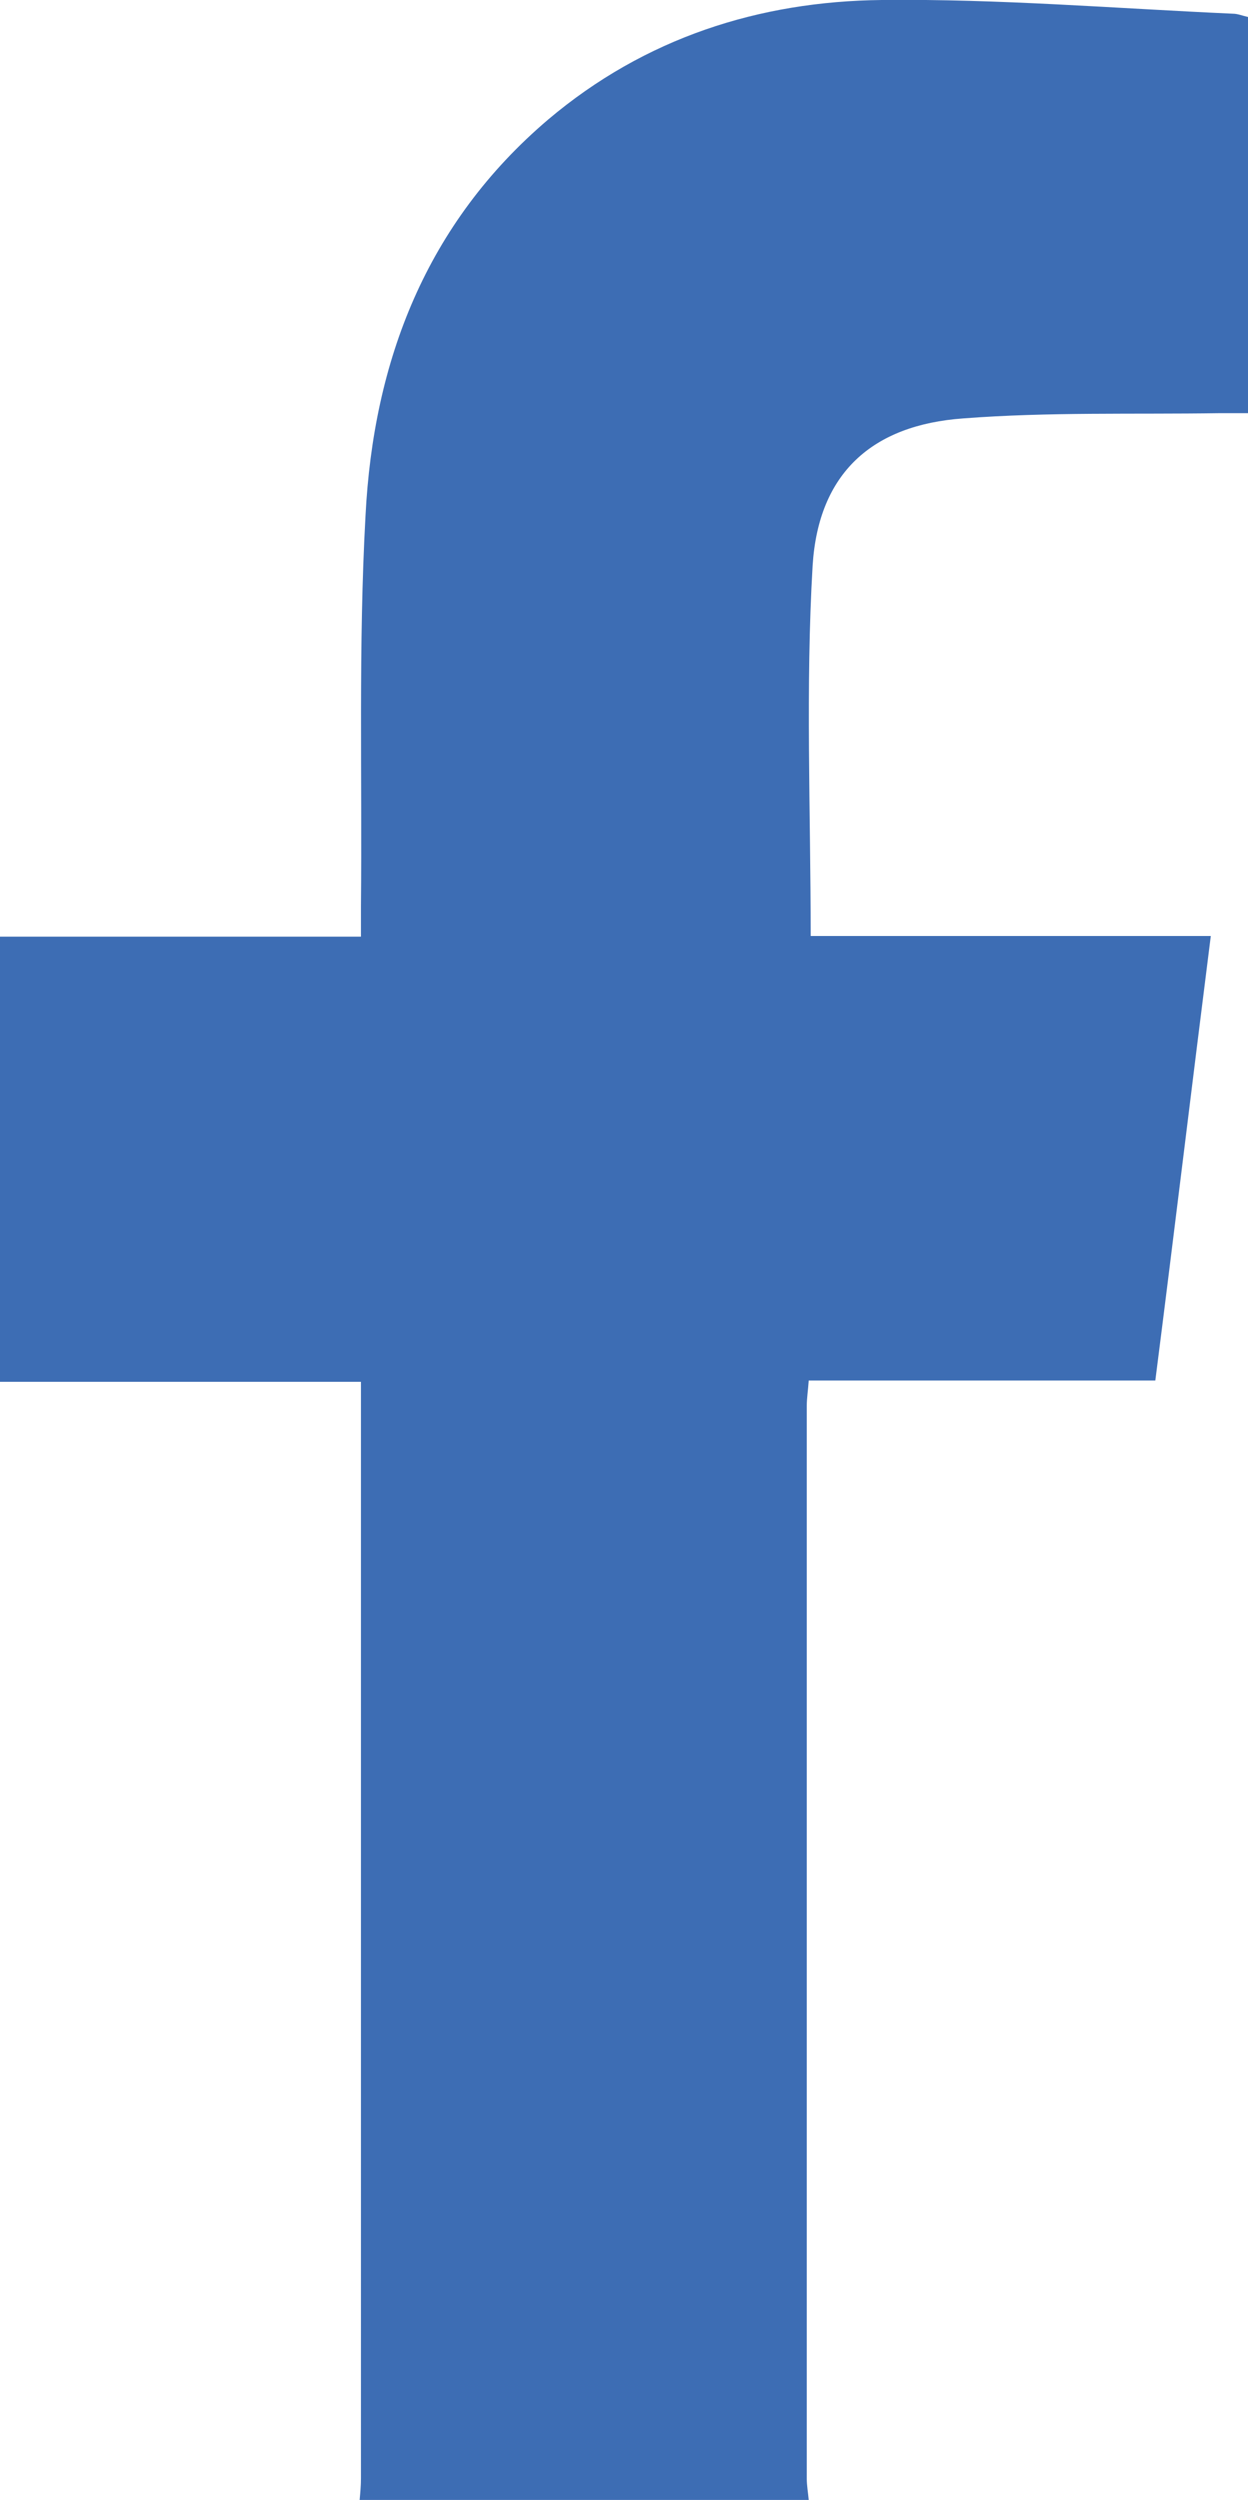
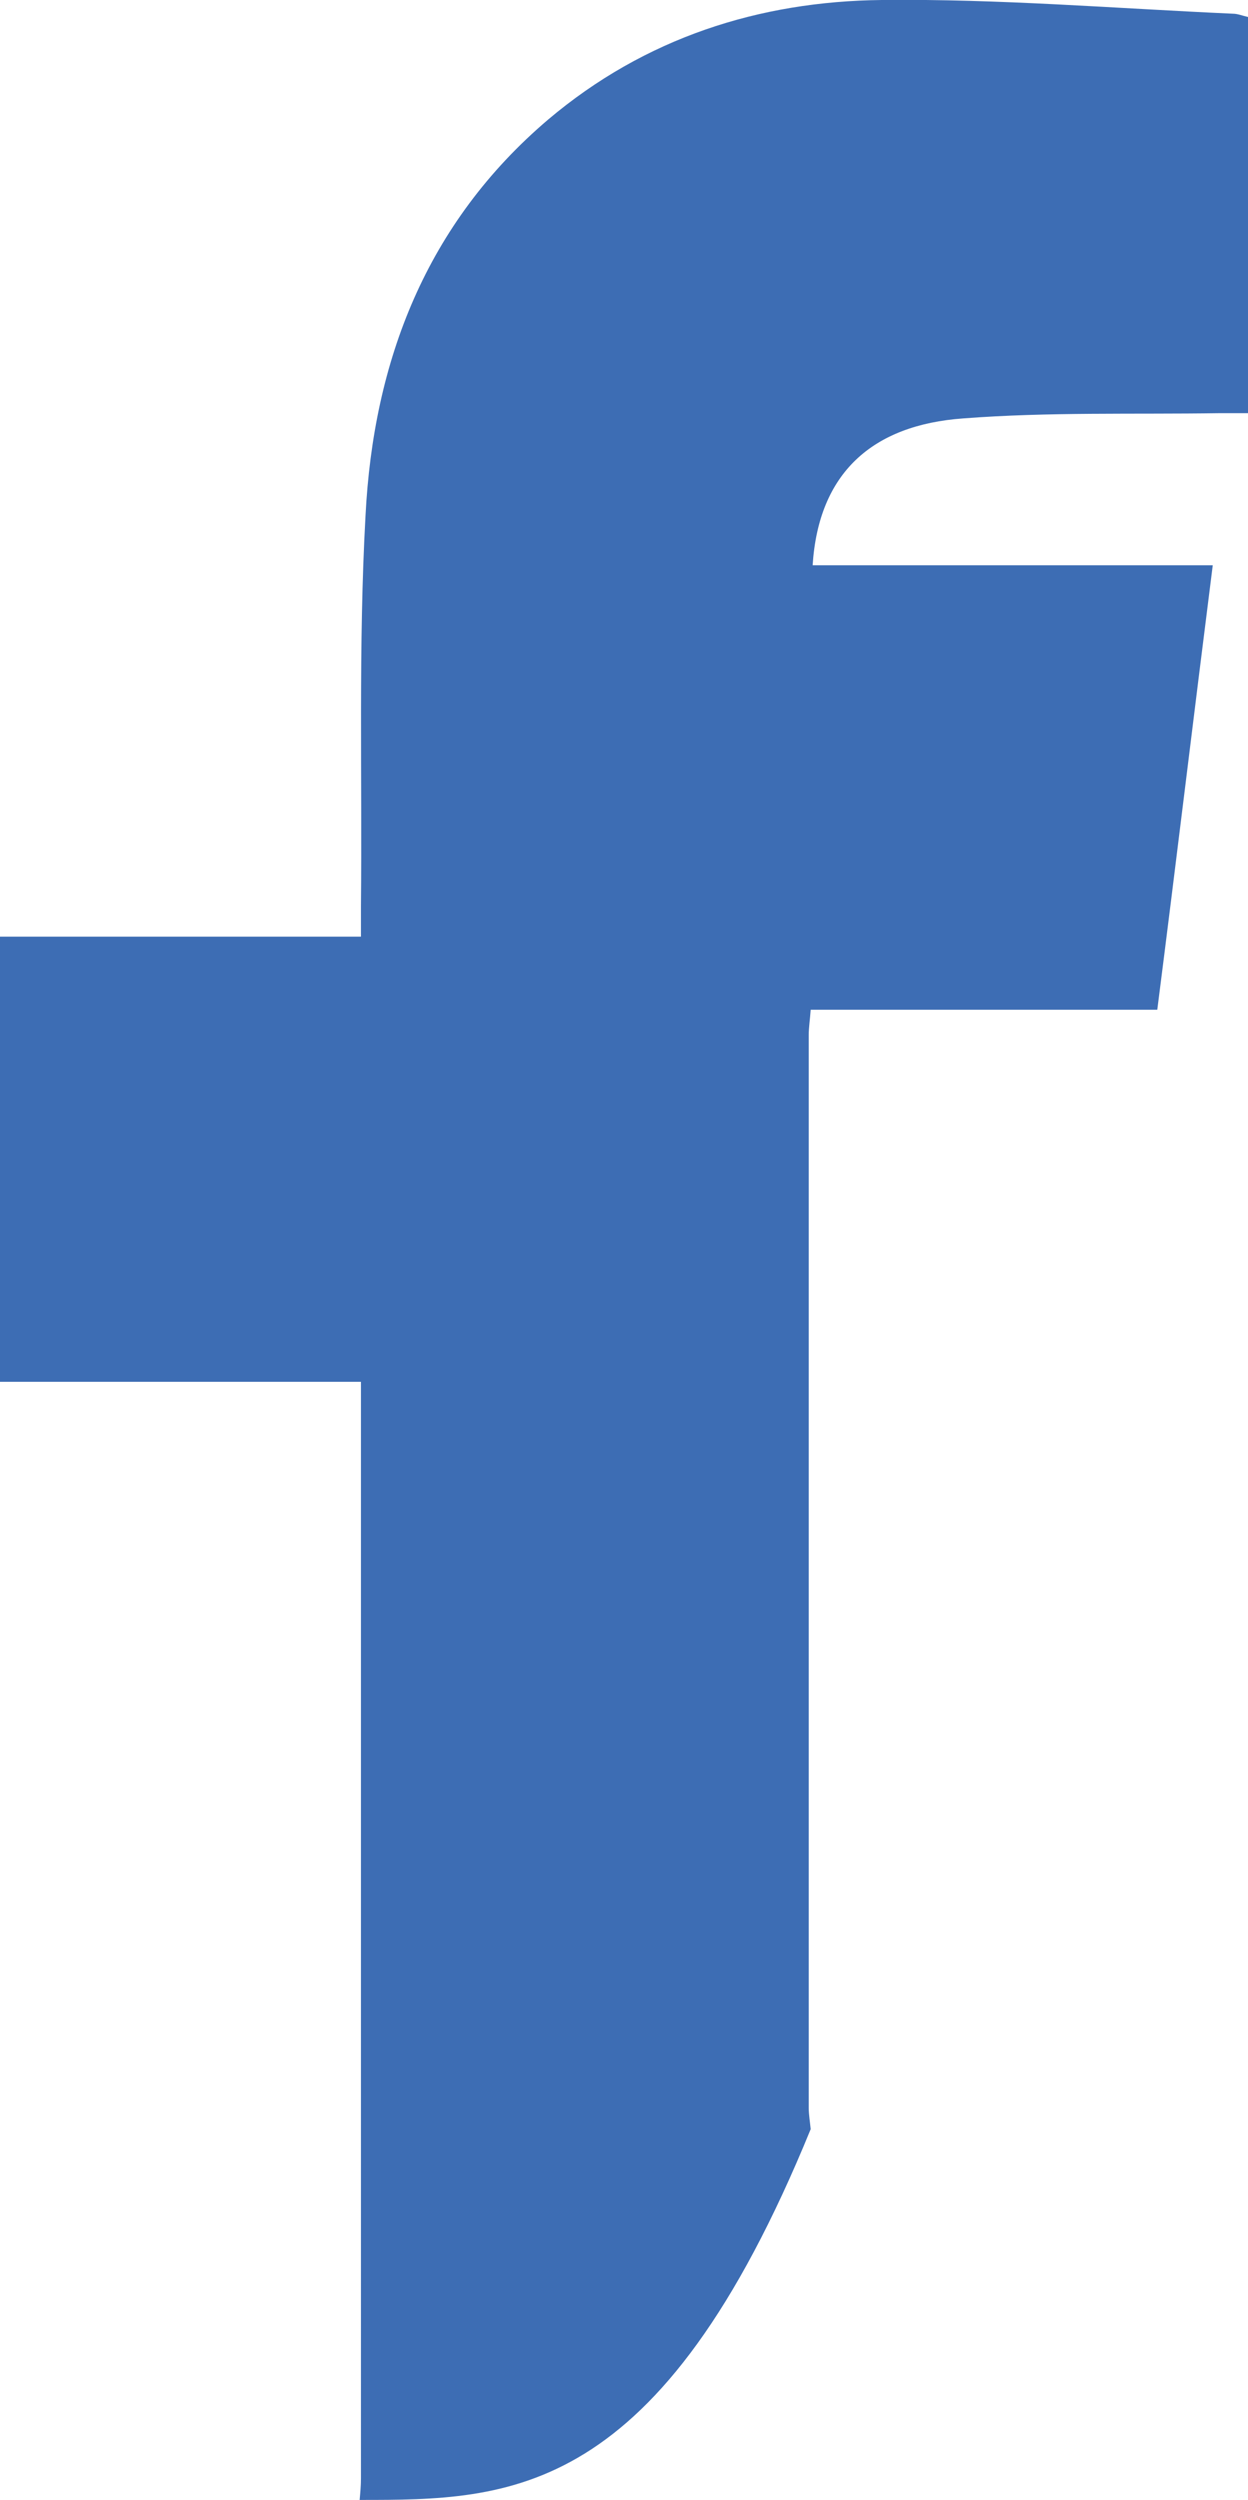
<svg xmlns="http://www.w3.org/2000/svg" version="1.1" id="Layer_1" x="0px" y="0px" viewBox="0 0 191.2 383" style="enable-background:new 0 0 191.2 383;" xml:space="preserve">
  <style type="text/css">
	.st0{fill:#3D6DB4;}
</style>
-   <path class="st0" d="M55.1,383c0.1-1.1,0.2-2.2,0.2-3.3c0-54.8,0-109.5,0-164.3c0-1.1,0-2.2,0-3.7c-18.5,0-36.8,0-55.3,0  c0-22.8,0-45.3,0-68.2c18.3,0,36.6,0,55.3,0c0-1.8,0-3.2,0-4.7c0.2-20-0.4-39.9,0.7-59.8c1.2-23.7,9.3-44.8,28-60.7  C98.8,5.8,116.3,0.2,135.1,0c17.9-0.2,35.9,1.3,53.8,2.1c0.7,0,1.4,0.3,2.3,0.5c0,20.1,0,40.2,0,60.7c-1.5,0-3,0-4.4,0  c-13.1,0.2-26.2-0.2-39.2,0.8c-14,1-22.2,8.4-23.1,22.5c-1.1,18.7-0.3,37.6-0.3,56.8c20.2,0,40.5,0,61.3,0  c-2.9,22.9-5.6,45.4-8.5,68.1c-17.7,0-35.3,0-53.1,0c-0.1,1.5-0.3,2.7-0.3,3.9c0,54.8,0,109.5,0,164.3c0,1.1,0.2,2.2,0.3,3.3  C101,383,78.1,383,55.1,383z" />
+   <path class="st0" d="M55.1,383c0.1-1.1,0.2-2.2,0.2-3.3c0-54.8,0-109.5,0-164.3c0-1.1,0-2.2,0-3.7c-18.5,0-36.8,0-55.3,0  c0-22.8,0-45.3,0-68.2c18.3,0,36.6,0,55.3,0c0-1.8,0-3.2,0-4.7c0.2-20-0.4-39.9,0.7-59.8c1.2-23.7,9.3-44.8,28-60.7  C98.8,5.8,116.3,0.2,135.1,0c17.9-0.2,35.9,1.3,53.8,2.1c0.7,0,1.4,0.3,2.3,0.5c0,20.1,0,40.2,0,60.7c-1.5,0-3,0-4.4,0  c-13.1,0.2-26.2-0.2-39.2,0.8c-14,1-22.2,8.4-23.1,22.5c20.2,0,40.5,0,61.3,0  c-2.9,22.9-5.6,45.4-8.5,68.1c-17.7,0-35.3,0-53.1,0c-0.1,1.5-0.3,2.7-0.3,3.9c0,54.8,0,109.5,0,164.3c0,1.1,0.2,2.2,0.3,3.3  C101,383,78.1,383,55.1,383z" />
</svg>